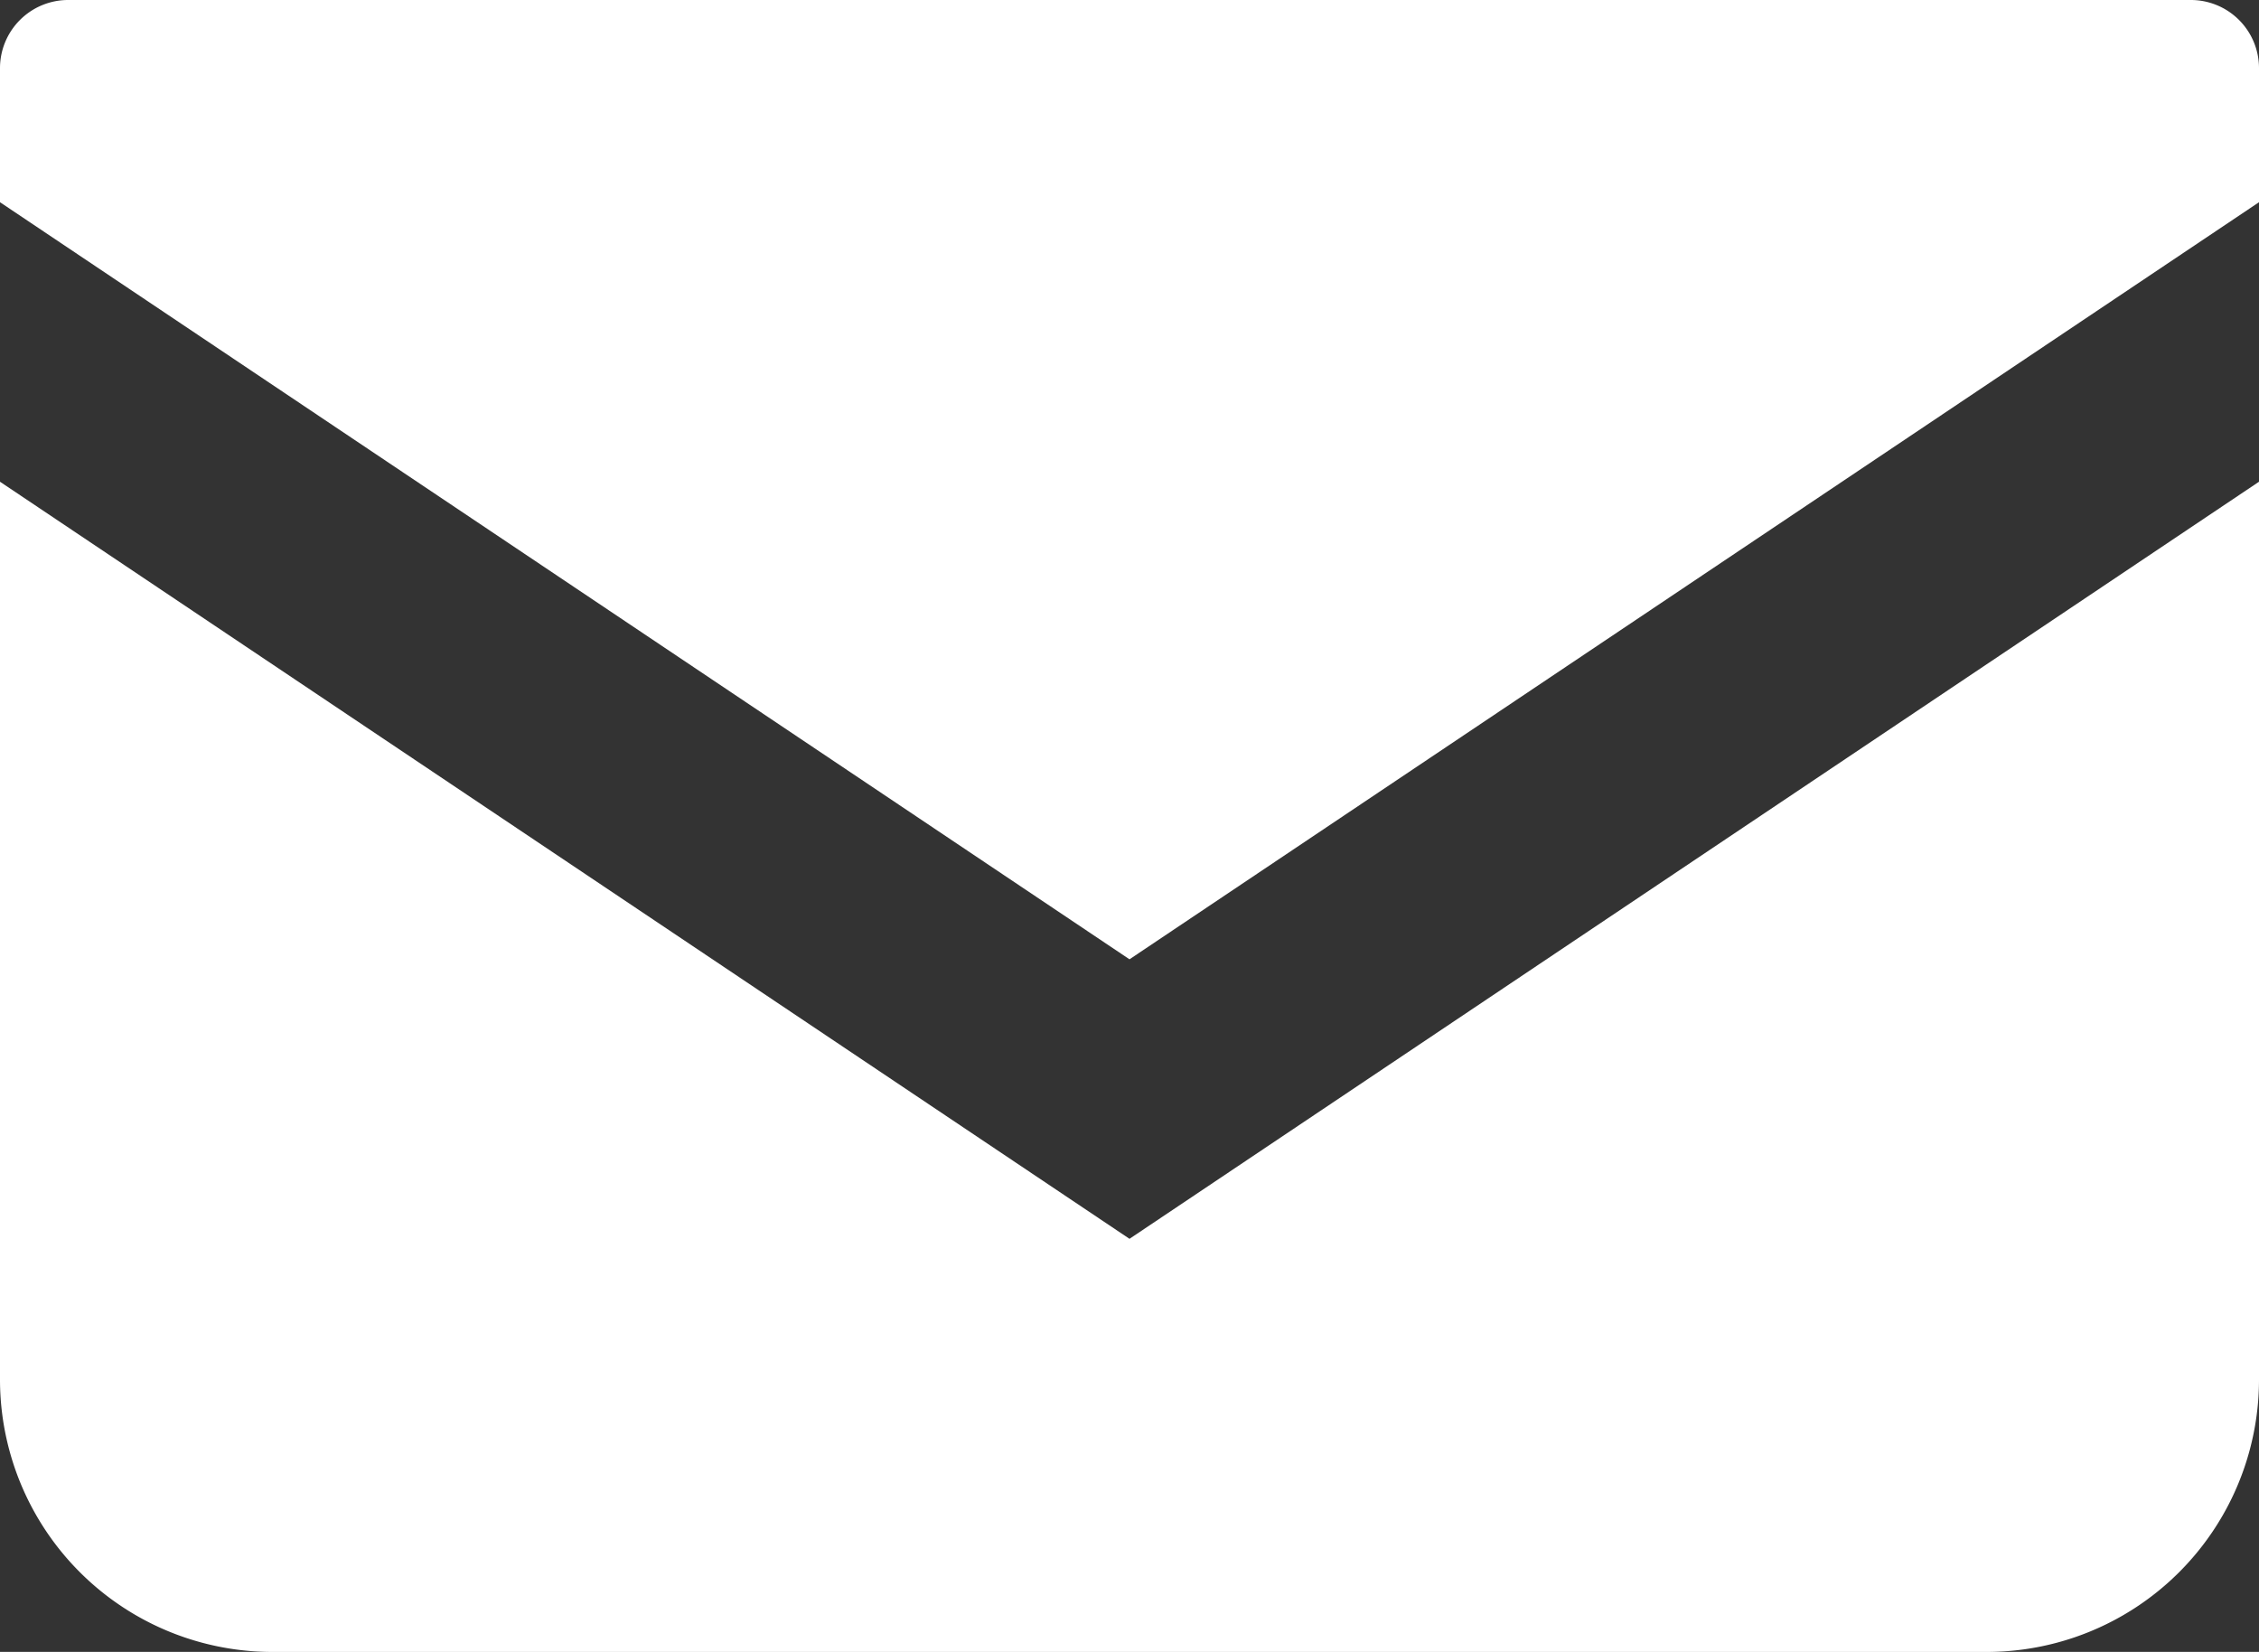
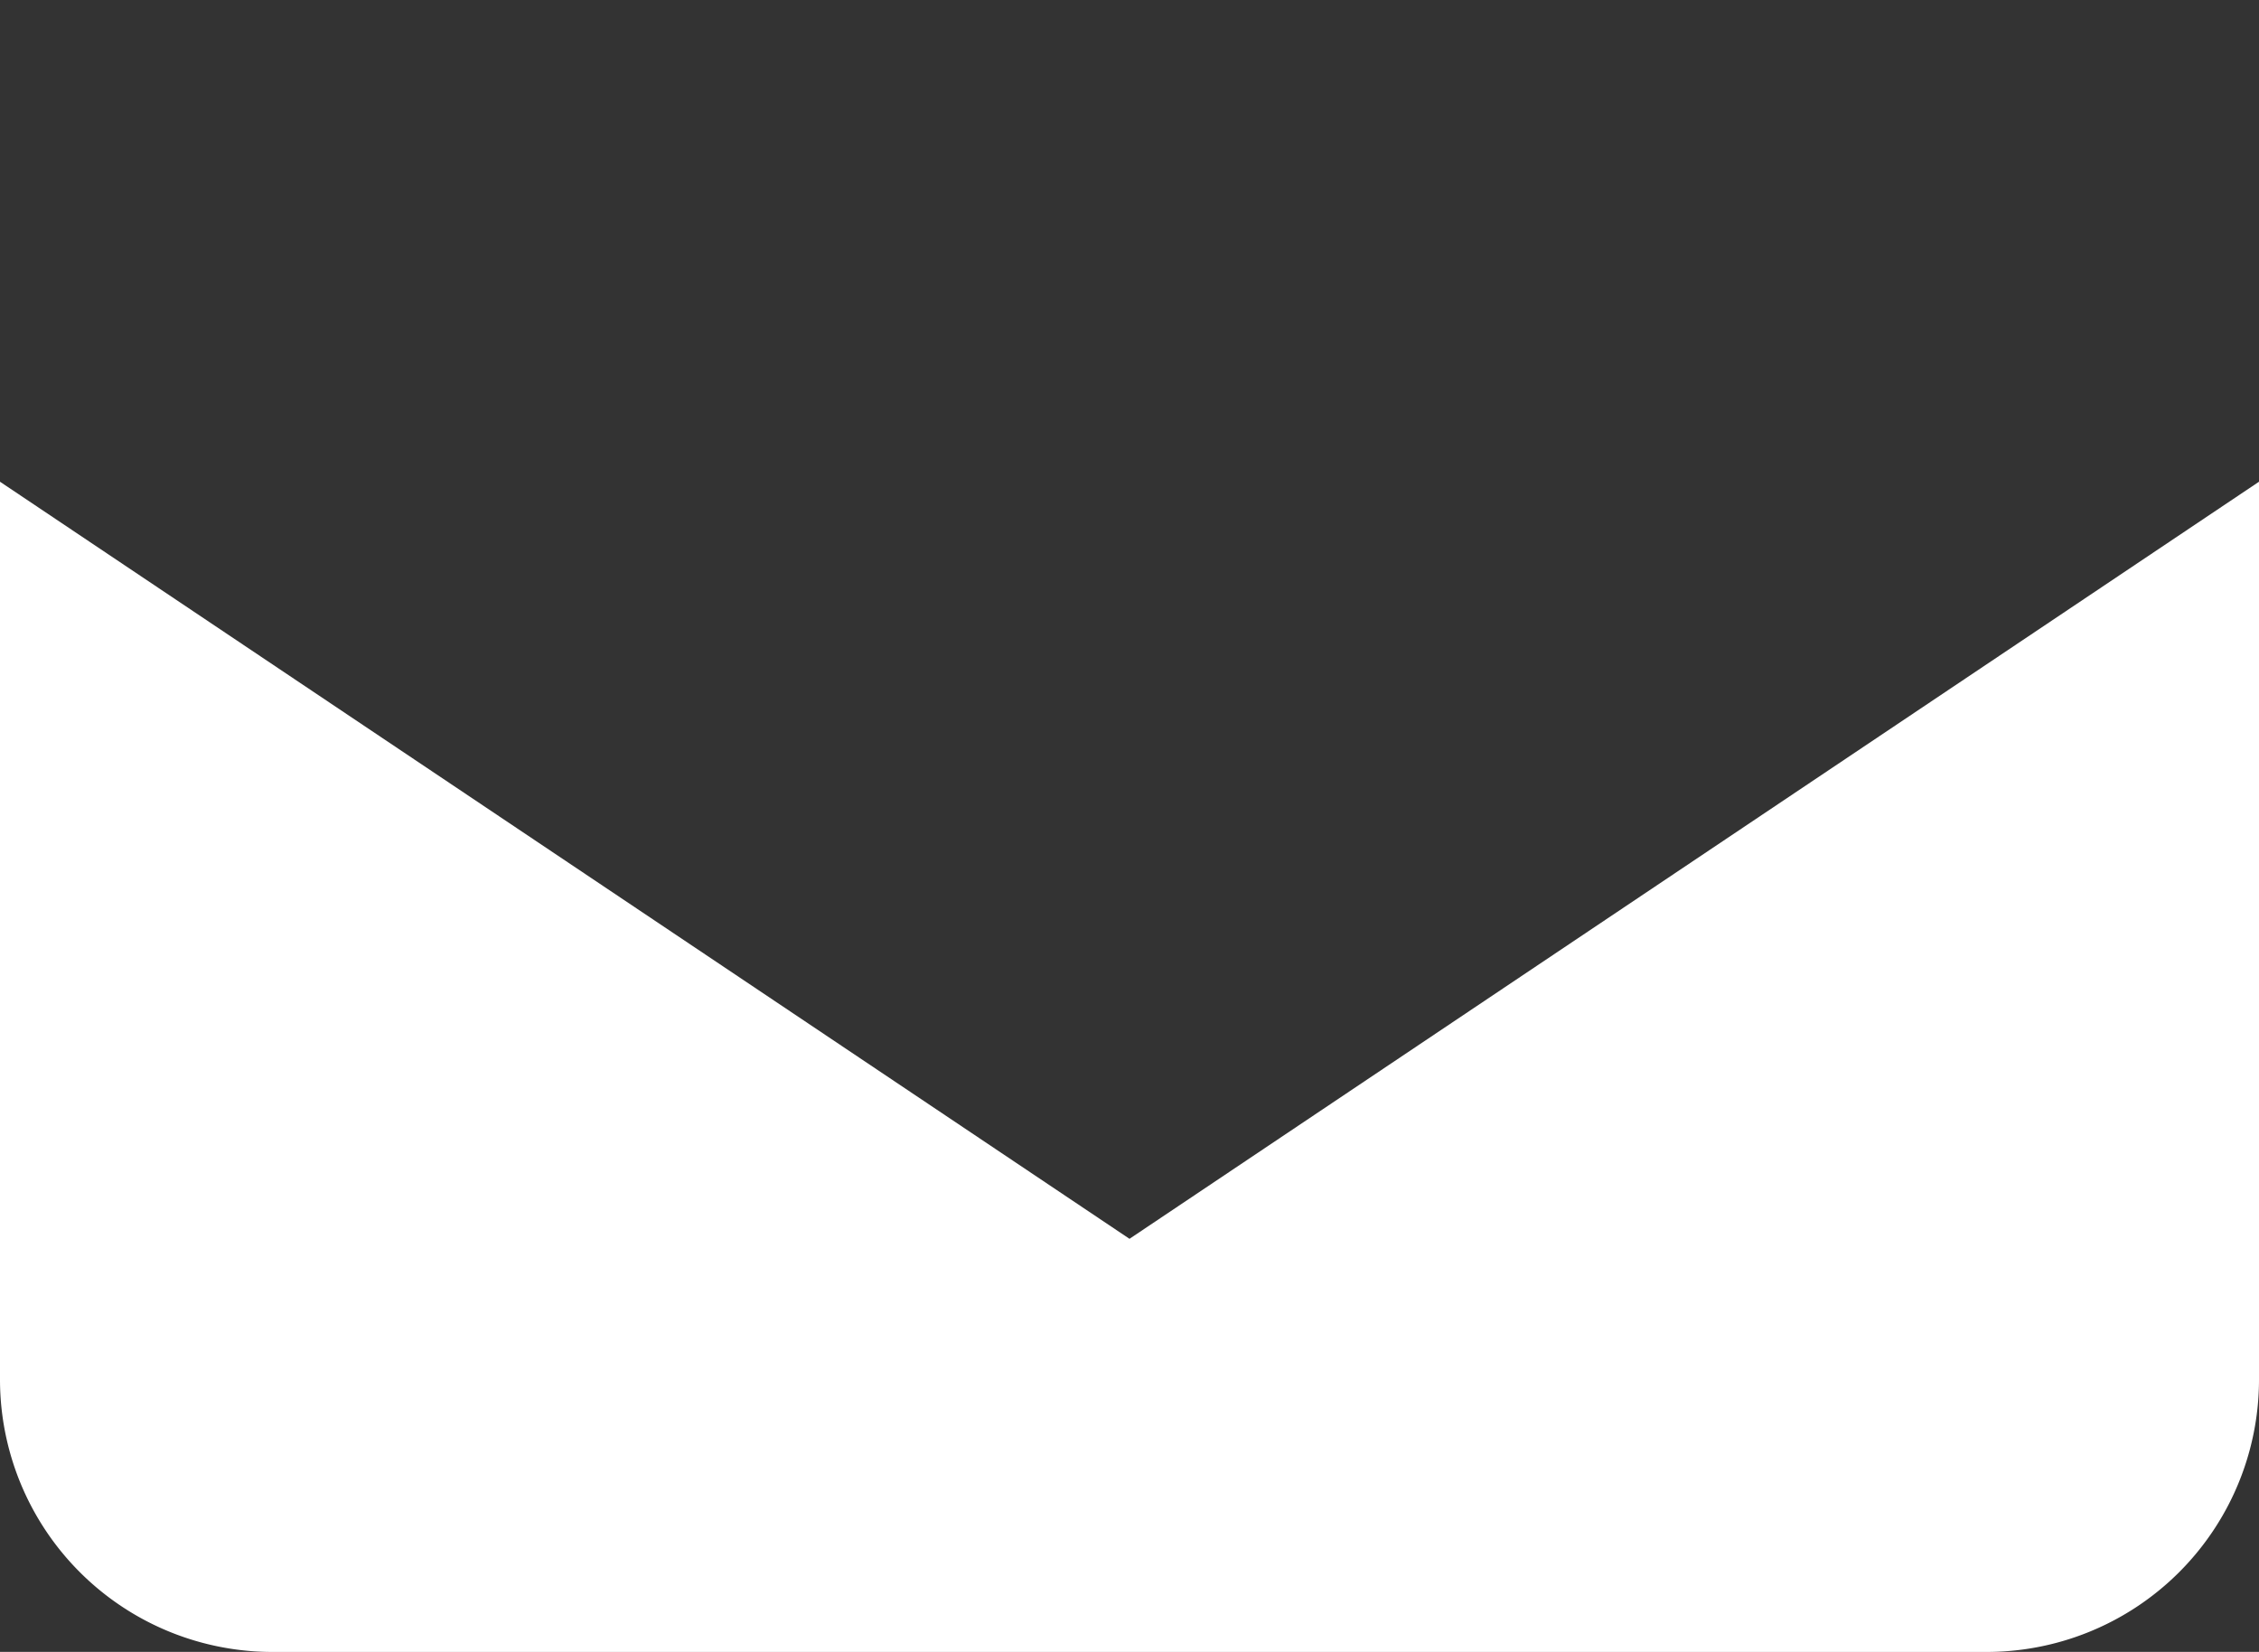
<svg xmlns="http://www.w3.org/2000/svg" width="48.846" height="35.713" viewBox="0 0 48.846 35.713">
  <rect x="0" y="0" width="48.846" height="35.713" fill="#333333" stroke="none" />
  <g id="メールの無料アイコン" transform="translate(0 -68.828)">
-     <path id="パス_1" data-name="パス 1" d="M47.373,68.828H1.473A1.474,1.474,0,0,0,0,70.3v2.9L24.423,89.568,48.846,73.2V70.3A1.474,1.474,0,0,0,47.373,68.828Z" transform="translate(0 0)" fill="#fff" />
    <path id="パス_2" data-name="パス 2" d="M0,178v19.4A5.891,5.891,0,0,0,5.894,203.3H42.952a5.891,5.891,0,0,0,5.894-5.893V178L24.423,194.368Z" transform="translate(0 -98.757)" fill="#fff" />
  </g>
</svg>